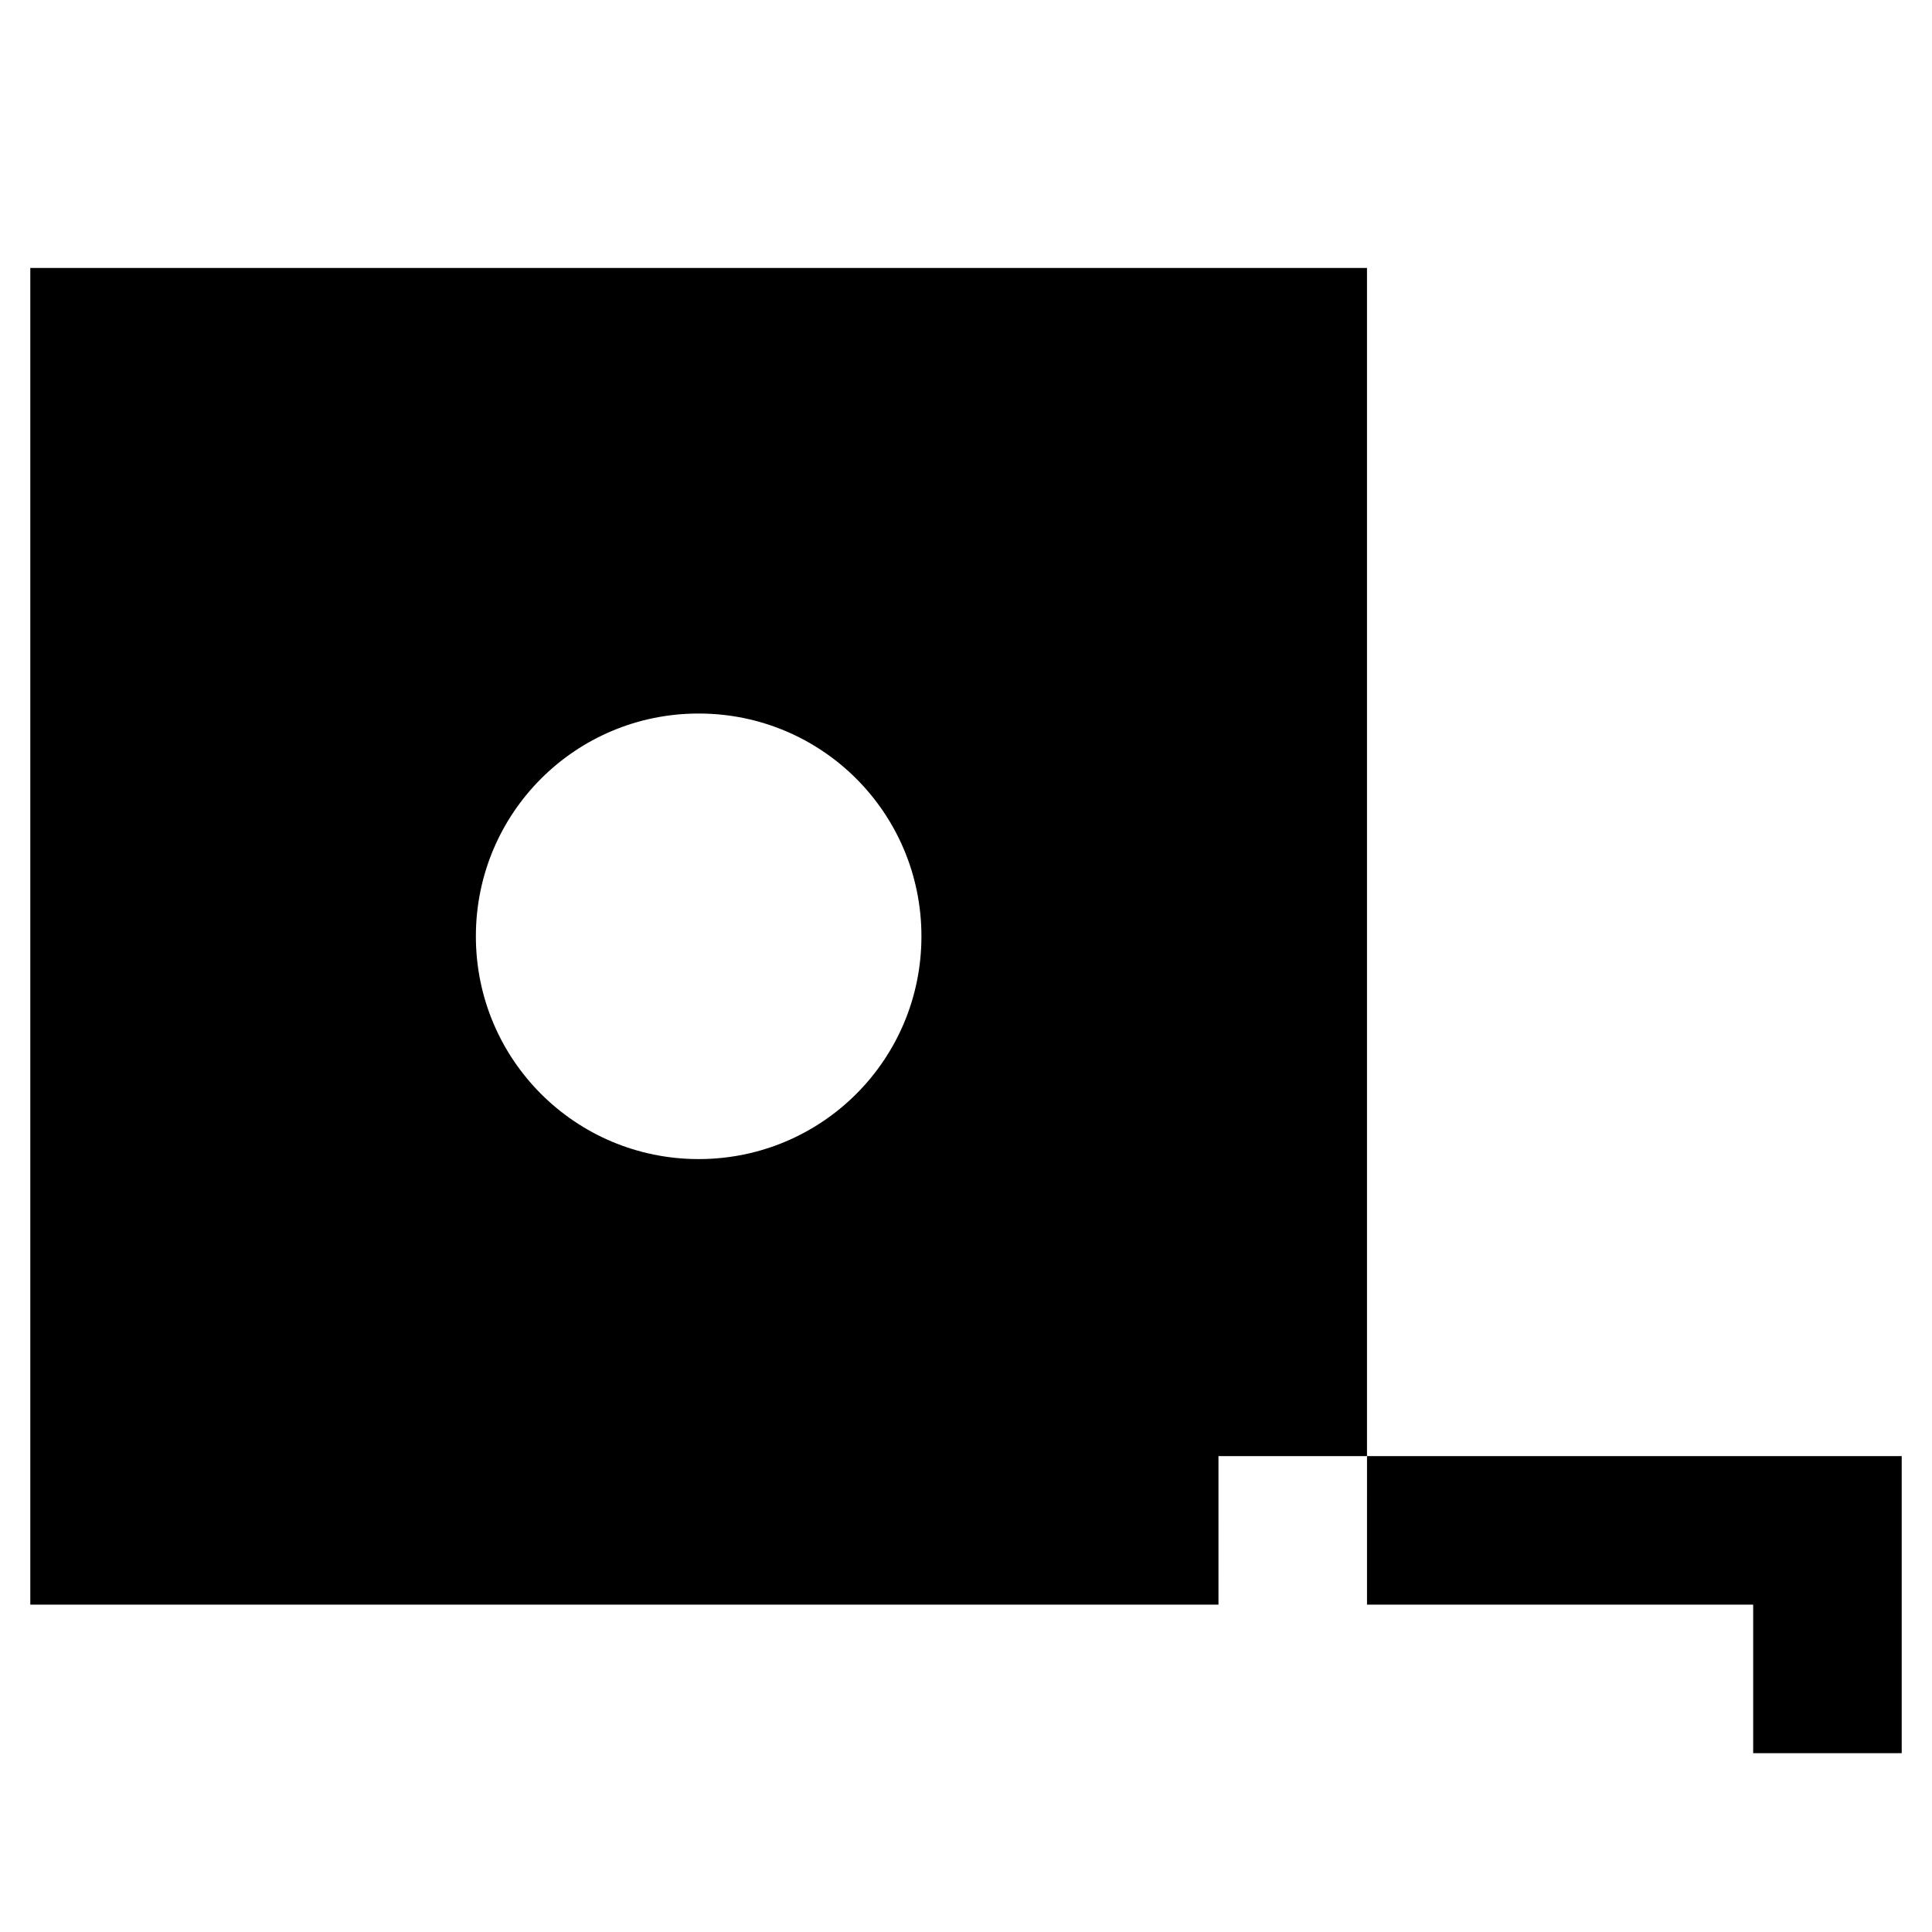
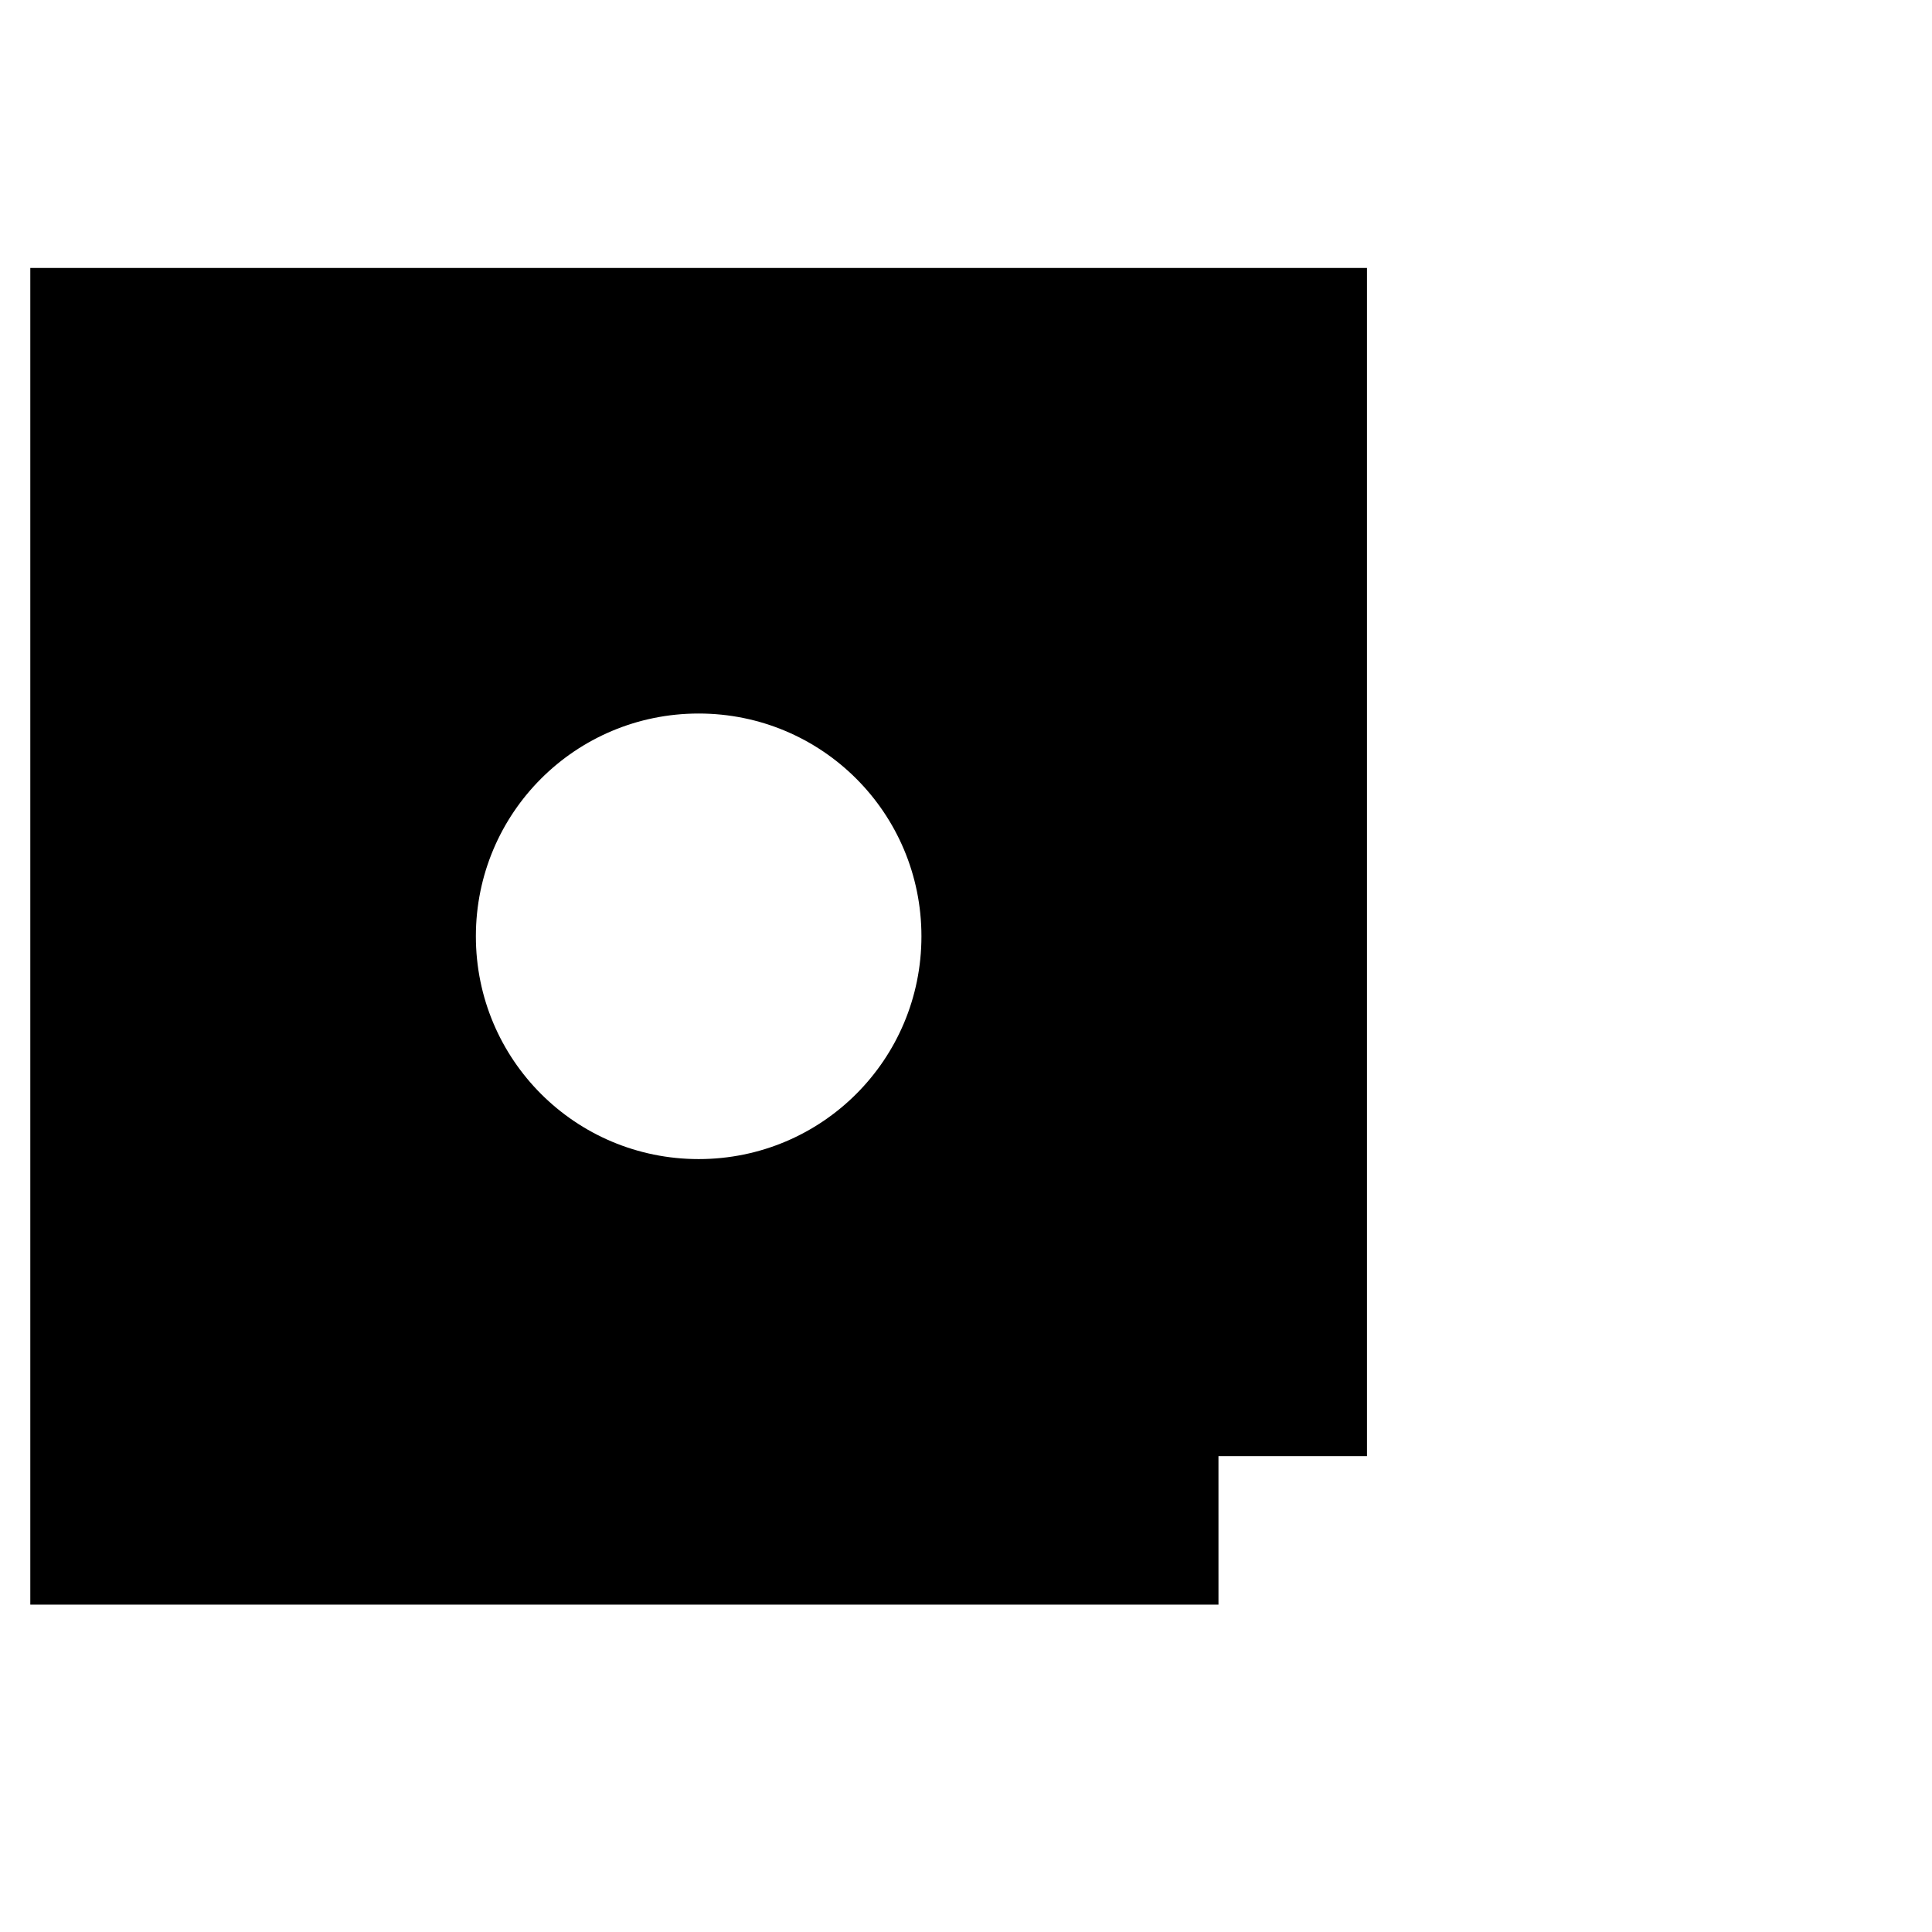
<svg xmlns="http://www.w3.org/2000/svg" fill="#000000" width="800px" height="800px" version="1.1" viewBox="144 144 512 512">
  <g>
-     <path d="m506.27 569.25h102.34v39.359h39.363v-78.719h-141.7z" />
    <path d="m152.03 215.01v354.24h314.88l-0.004-39.363h39.359v-314.88zm177.12 236.16c-32.668 0-59.039-26.371-59.039-59.039 0-32.668 26.371-59.039 59.039-59.039 32.668 0 59.039 26.371 59.039 59.039 0.004 32.668-26.367 59.039-59.039 59.039z" />
  </g>
</svg>